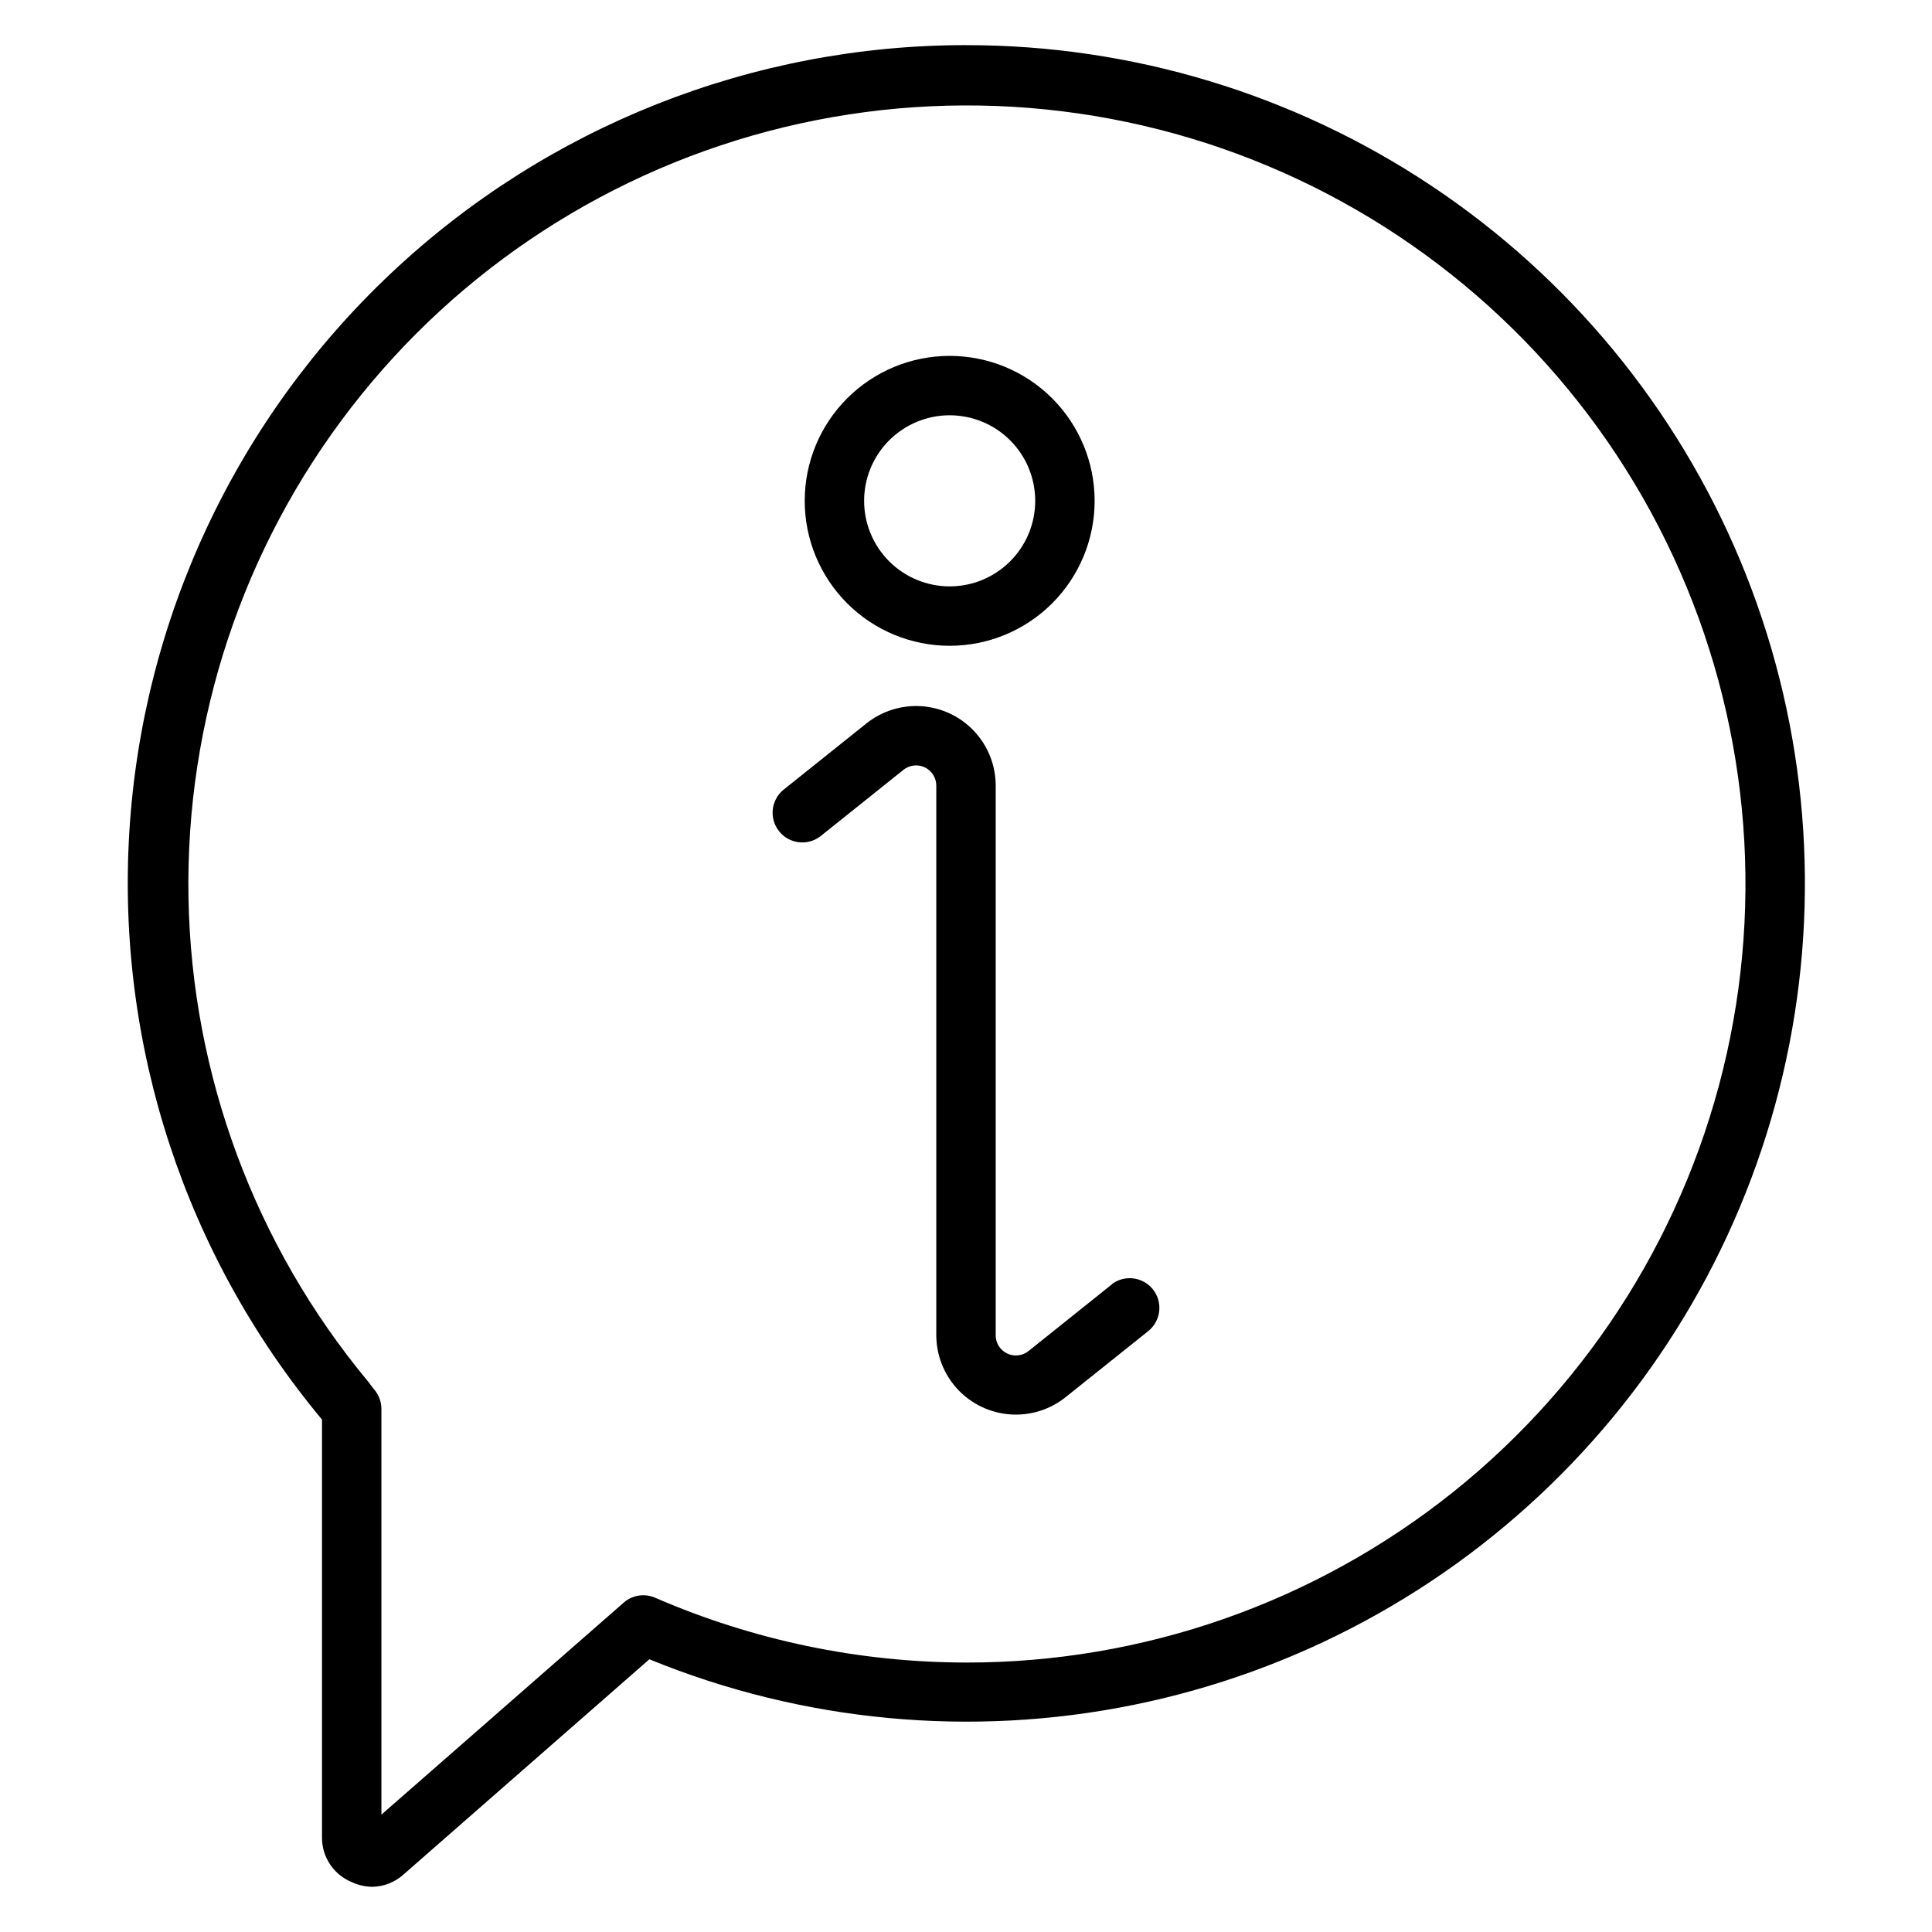
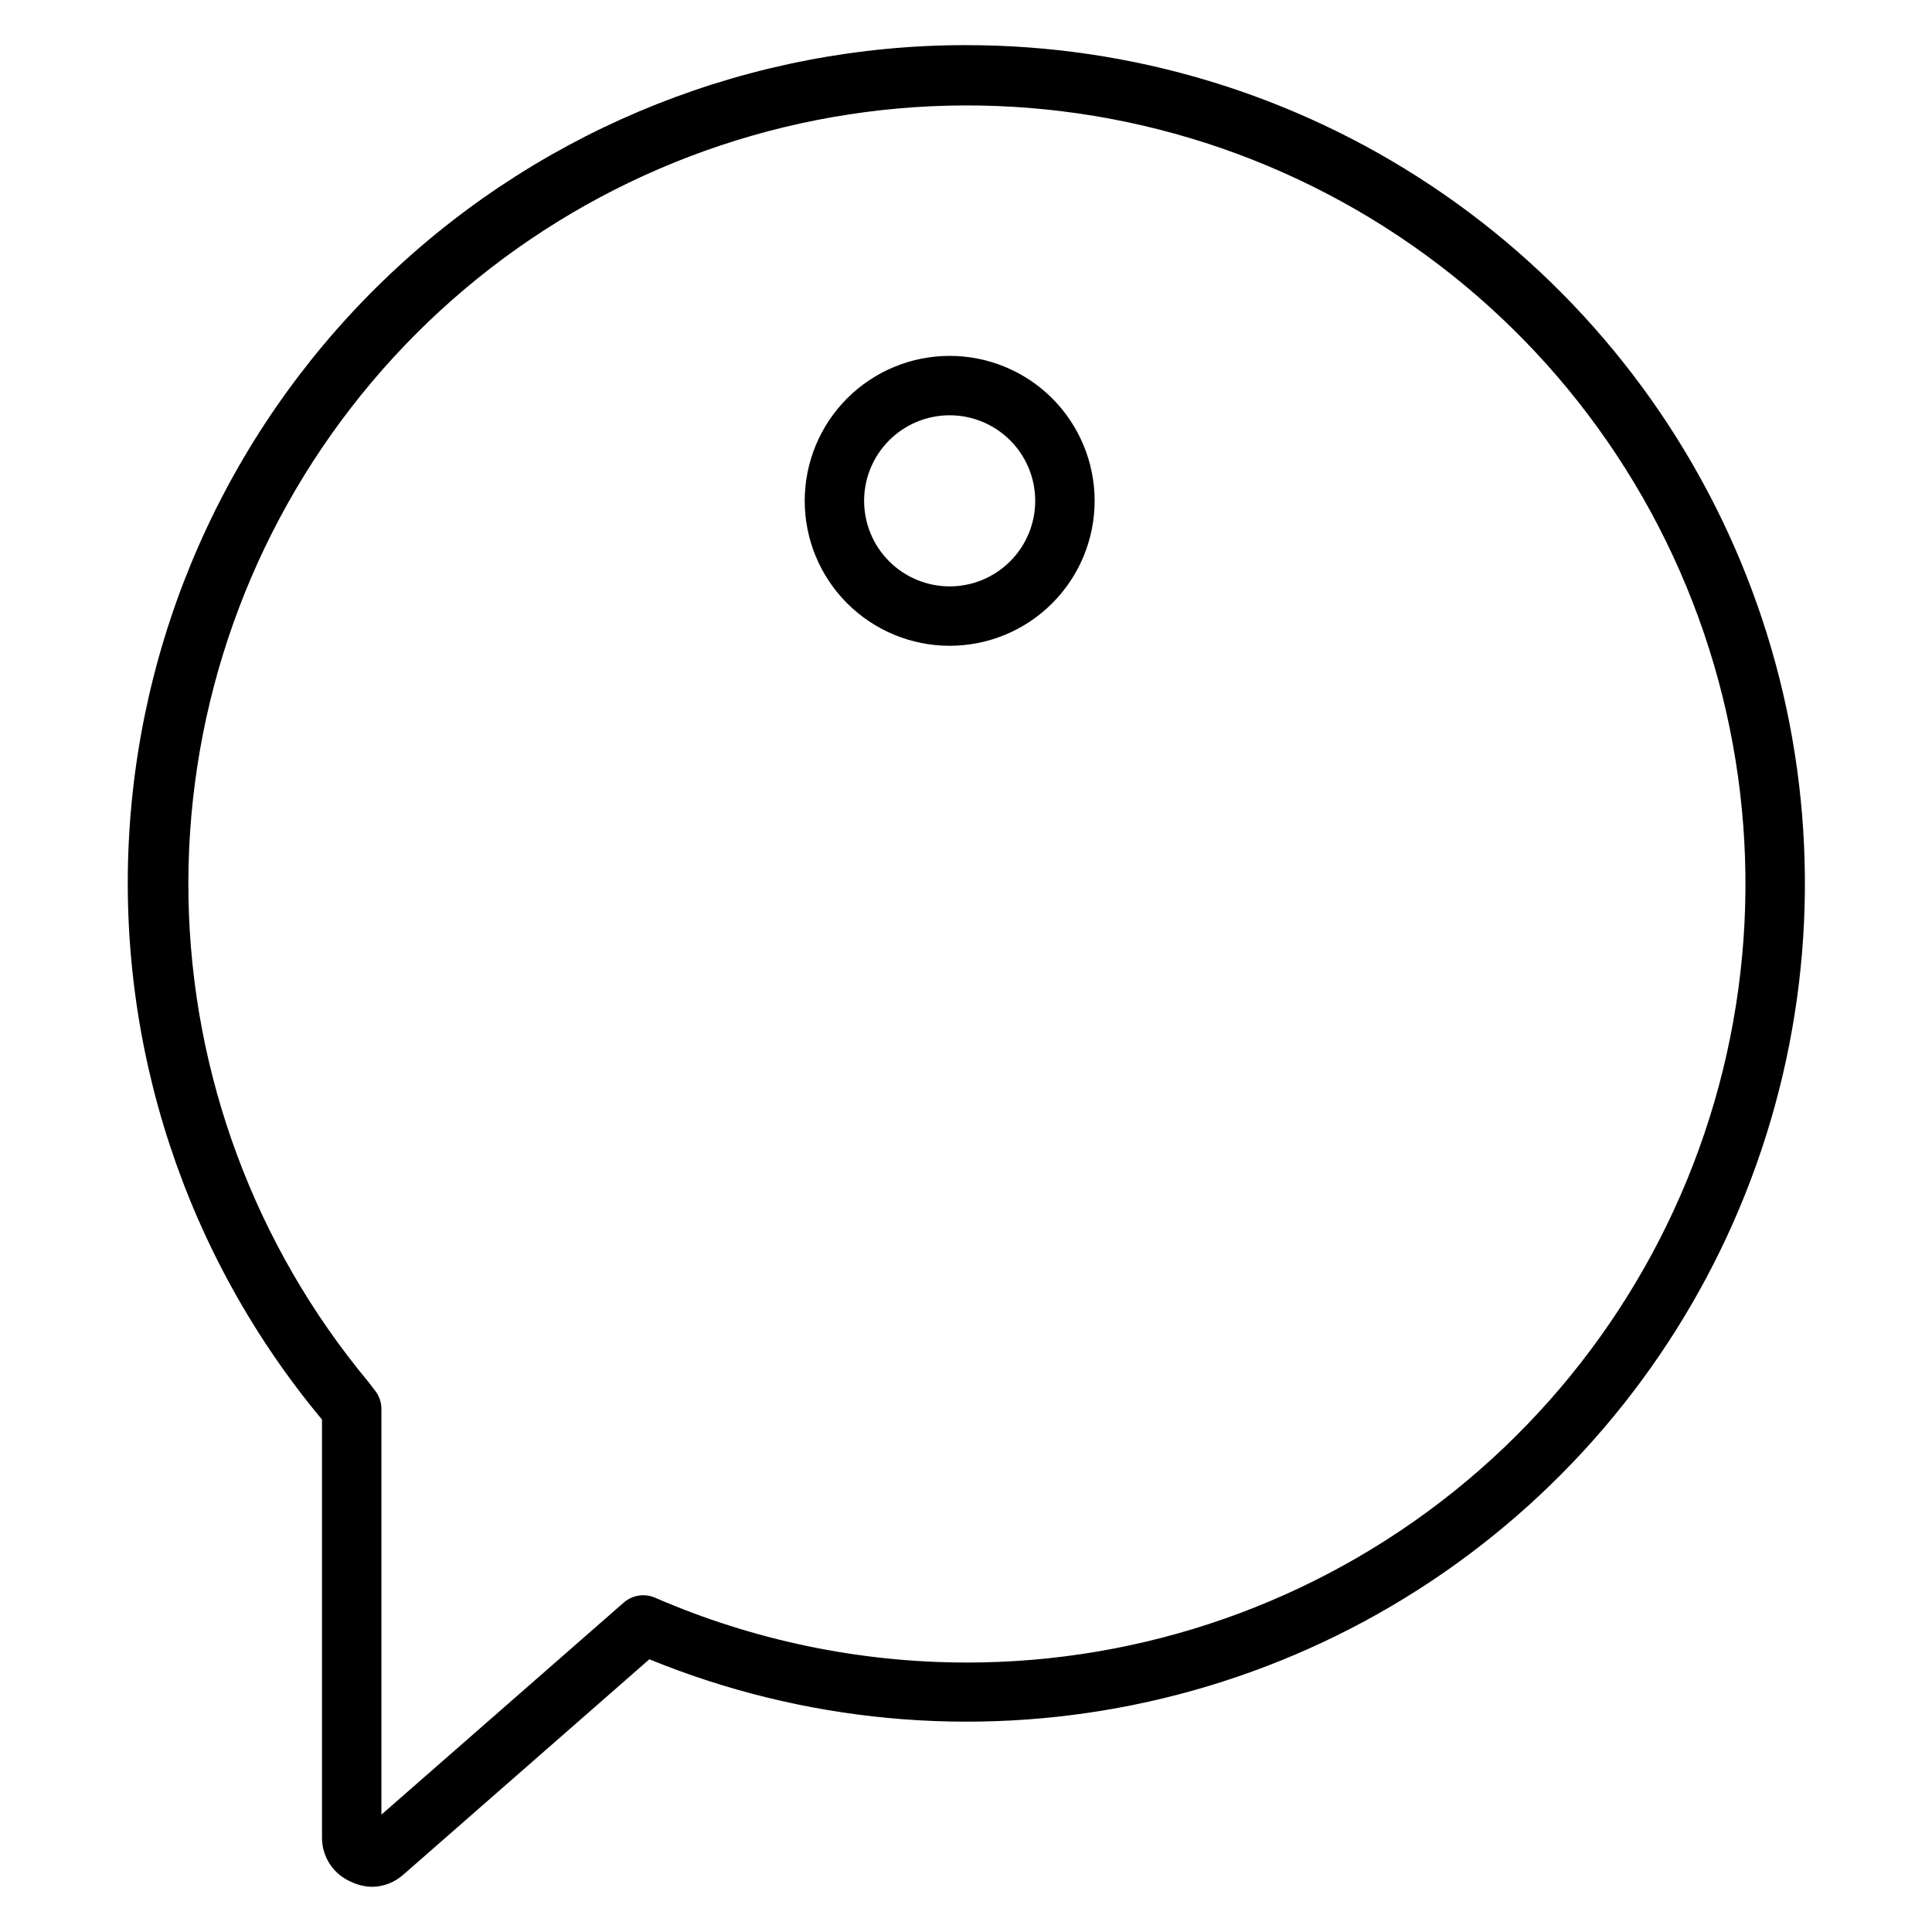
<svg xmlns="http://www.w3.org/2000/svg" fill="#000000" width="800px" height="800px" version="1.1" viewBox="144 144 512 512">
  <g>
    <path d="m400 155.96c-56.586-0.016-111.04 21.566-152.25 60.34-41.207 38.773-66.062 91.816-69.484 148.3-3.422 56.48 14.844 112.14 51.066 155.6v110.76c-0.031 5.172 3.086 9.848 7.871 11.809 1.68 0.789 3.504 1.219 5.356 1.258 3.117-0.027 6.117-1.207 8.422-3.305l65.102-56.992v-0.004c40.625 16.617 85.262 20.824 128.27 12.094 43.016-8.727 82.477-30.004 113.41-61.141 30.938-31.133 51.953-70.734 60.402-113.8 8.449-43.07 3.949-87.676-12.926-128.19-16.879-40.516-45.379-75.125-81.91-99.457-36.527-24.332-79.441-37.301-123.33-37.266zm0 428.63c-28.332-0.039-56.355-5.879-82.344-17.16-2.789-1.234-6.039-0.742-8.344 1.258l-64.234 56.207v-107.53c-0.004-1.914-0.703-3.762-1.969-5.195l-1.496-1.969c-30.012-36.086-46.824-81.324-47.664-128.25-0.836-46.926 14.348-92.738 43.055-129.87 28.703-37.133 69.207-63.371 114.83-74.383 45.625-11.008 93.641-6.137 136.12 13.816s76.891 53.793 97.551 95.938c20.656 42.141 26.332 90.07 16.082 135.87s-35.809 86.738-72.457 116.06c-36.648 29.32-82.199 45.266-129.13 45.211z" />
-     <path d="m438.73 484.31-22.043 17.633c-1.613 1.371-3.883 1.664-5.793 0.742-1.906-0.918-3.094-2.875-3.023-4.992v-145.4c0.023-5.344-1.98-10.496-5.609-14.418-3.629-3.926-8.613-6.324-13.941-6.715-5.328-0.391-10.609 1.254-14.773 4.602l-22.043 17.633h0.004c-3.234 2.762-3.691 7.594-1.031 10.91 2.656 3.32 7.473 3.926 10.871 1.371l22.043-17.633h-0.004c1.605-1.309 3.824-1.578 5.691-0.684 1.871 0.895 3.059 2.785 3.047 4.856v145.48c-0.023 5.344 1.984 10.496 5.609 14.418 3.629 3.926 8.613 6.324 13.941 6.715s10.609-1.254 14.773-4.602l22.043-17.633h-0.004c3.234-2.762 3.691-7.594 1.035-10.91-2.66-3.32-7.473-3.926-10.875-1.371z" />
    <path d="m395.67 315.14c10.188 0 19.961-4.047 27.164-11.25s11.254-16.977 11.254-27.164-4.051-19.961-11.254-27.164-16.977-11.25-27.164-11.25-19.957 4.047-27.164 11.25c-7.203 7.203-11.25 16.977-11.25 27.164s4.047 19.961 11.25 27.164c7.207 7.203 16.977 11.25 27.164 11.25zm0-61.086c6.016 0 11.781 2.391 16.031 6.641 4.254 4.25 6.641 10.02 6.641 16.031 0 6.012-2.387 11.781-6.641 16.031-4.25 4.25-10.016 6.641-16.031 6.641-6.012 0-11.777-2.391-16.031-6.641-4.25-4.25-6.641-10.02-6.641-16.031 0-6.012 2.391-11.781 6.641-16.031 4.254-4.25 10.02-6.641 16.031-6.641z" />
  </g>
</svg>